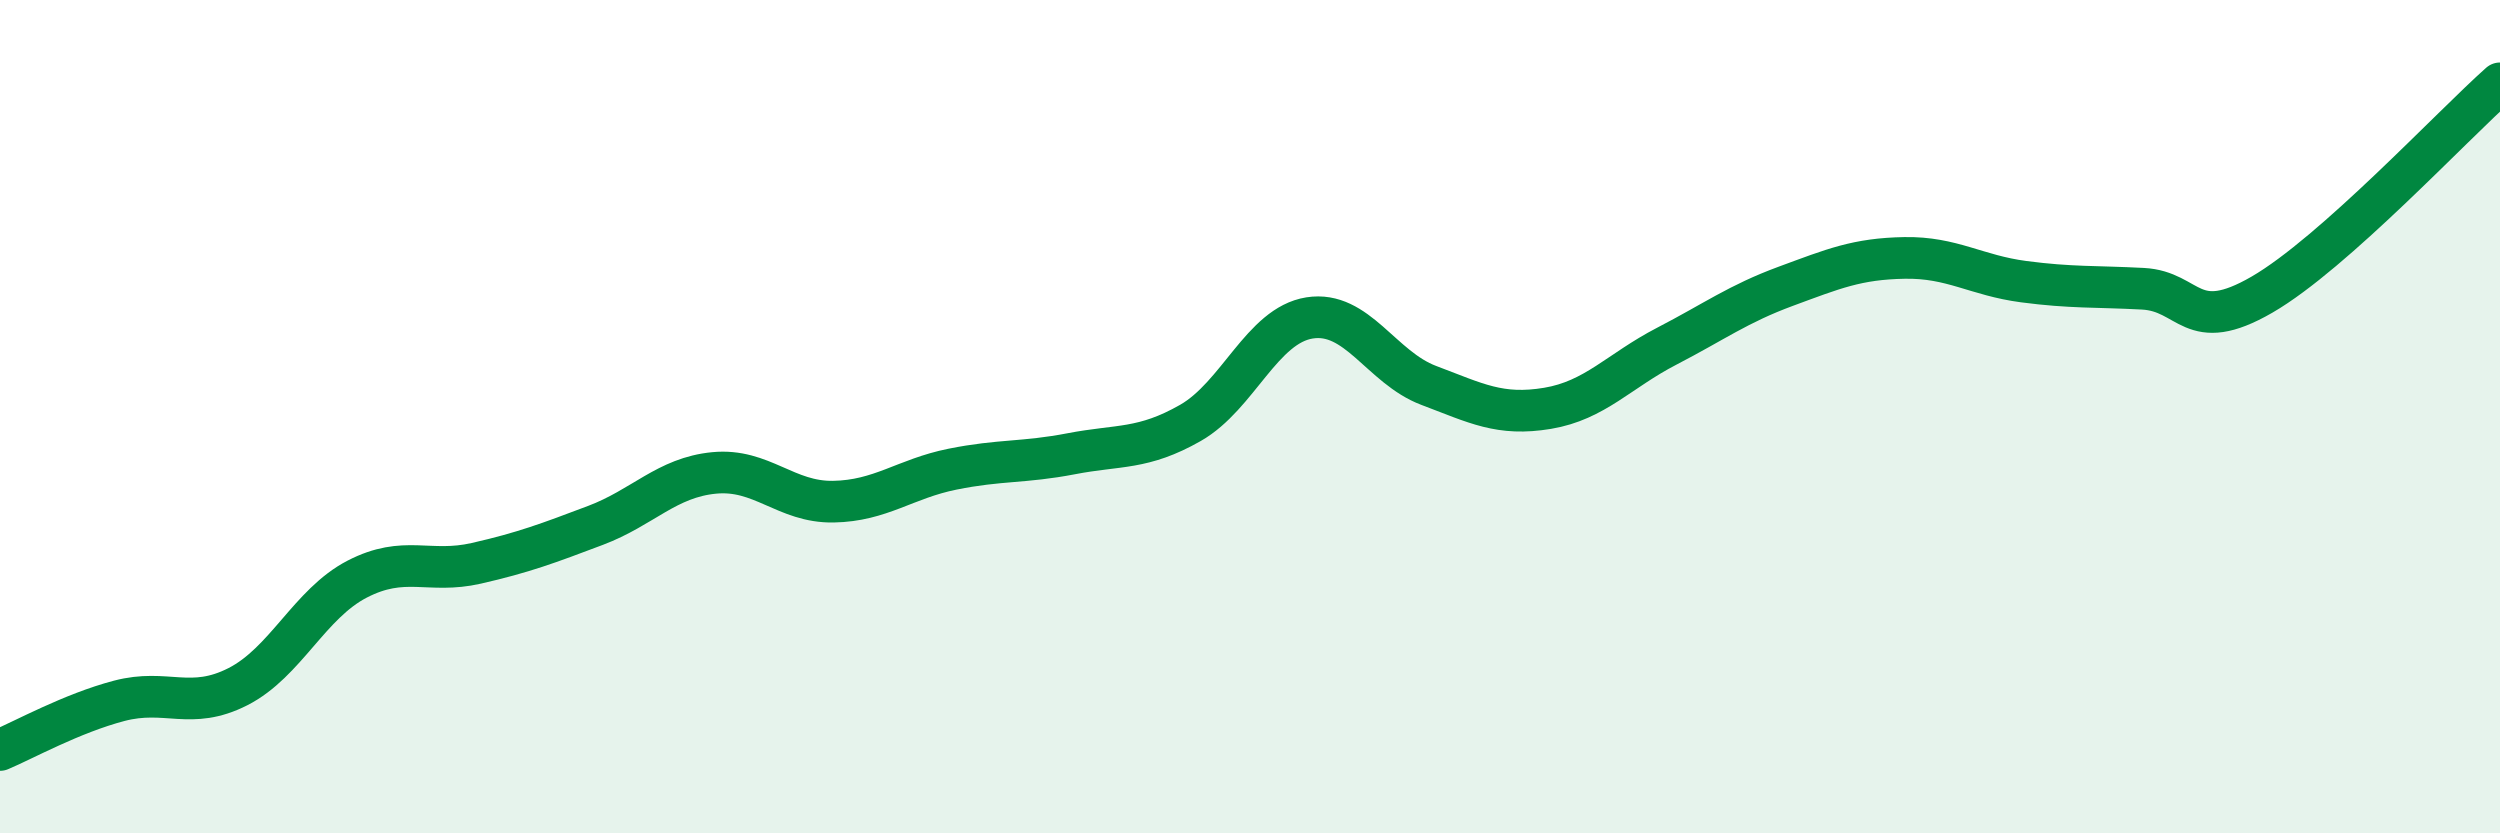
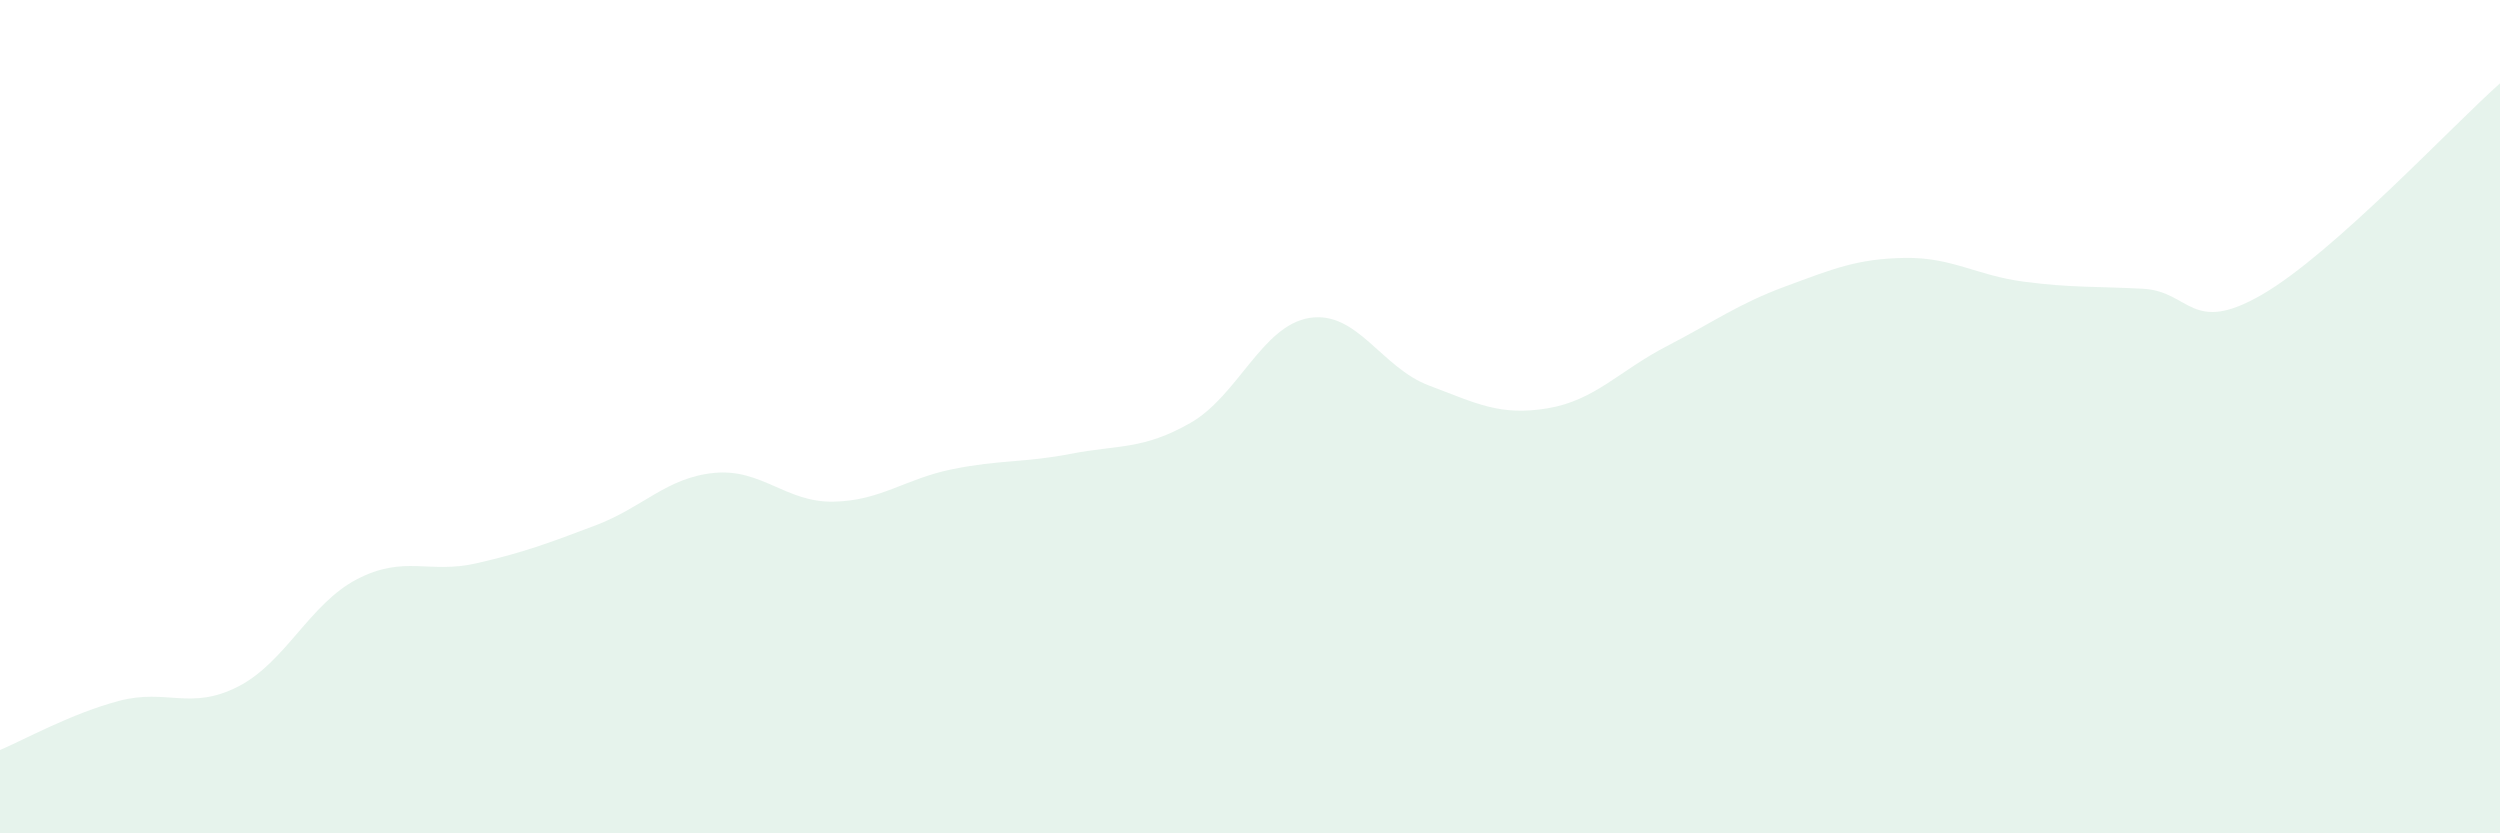
<svg xmlns="http://www.w3.org/2000/svg" width="60" height="20" viewBox="0 0 60 20">
  <path d="M 0,18 C 0.57,17.76 1.72,17.12 2.86,16.82 C 4,16.52 4.57,17.06 5.71,16.48 C 6.85,15.9 7.43,14.49 8.57,13.9 C 9.71,13.31 10.29,13.78 11.43,13.52 C 12.57,13.26 13.15,13.04 14.29,12.61 C 15.43,12.18 16,11.46 17.14,11.35 C 18.28,11.24 18.86,12.06 20,12.04 C 21.14,12.02 21.72,11.49 22.86,11.26 C 24,11.03 24.57,11.11 25.71,10.89 C 26.85,10.67 27.43,10.8 28.57,10.15 C 29.71,9.5 30.29,7.81 31.43,7.63 C 32.57,7.45 33.15,8.82 34.29,9.25 C 35.43,9.68 36,9.99 37.14,9.8 C 38.28,9.61 38.86,8.9 40,8.31 C 41.14,7.72 41.72,7.29 42.86,6.87 C 44,6.45 44.57,6.21 45.71,6.19 C 46.85,6.17 47.43,6.61 48.57,6.76 C 49.71,6.91 50.29,6.87 51.43,6.93 C 52.57,6.99 52.58,8.06 54.29,7.07 C 56,6.08 58.86,3.01 60,2L60 20L0 20Z" fill="#008740" opacity="0.1" stroke-linecap="round" stroke-linejoin="round" />
-   <path d="M 0,18 C 0.57,17.76 1.72,17.12 2.86,16.82 C 4,16.52 4.57,17.06 5.71,16.48 C 6.85,15.9 7.43,14.49 8.57,13.9 C 9.71,13.31 10.29,13.78 11.43,13.52 C 12.57,13.26 13.15,13.04 14.29,12.61 C 15.43,12.18 16,11.46 17.14,11.35 C 18.28,11.24 18.86,12.06 20,12.04 C 21.14,12.02 21.72,11.49 22.86,11.26 C 24,11.03 24.57,11.11 25.71,10.89 C 26.85,10.67 27.43,10.8 28.57,10.15 C 29.71,9.5 30.29,7.81 31.43,7.63 C 32.57,7.45 33.15,8.82 34.29,9.25 C 35.43,9.68 36,9.99 37.14,9.8 C 38.28,9.61 38.86,8.9 40,8.31 C 41.14,7.72 41.72,7.29 42.86,6.87 C 44,6.45 44.57,6.21 45.71,6.19 C 46.85,6.17 47.43,6.61 48.57,6.76 C 49.71,6.91 50.29,6.87 51.43,6.93 C 52.57,6.99 52.58,8.06 54.29,7.07 C 56,6.08 58.86,3.01 60,2" stroke="#008740" stroke-width="1" fill="none" stroke-linecap="round" stroke-linejoin="round" />
</svg>